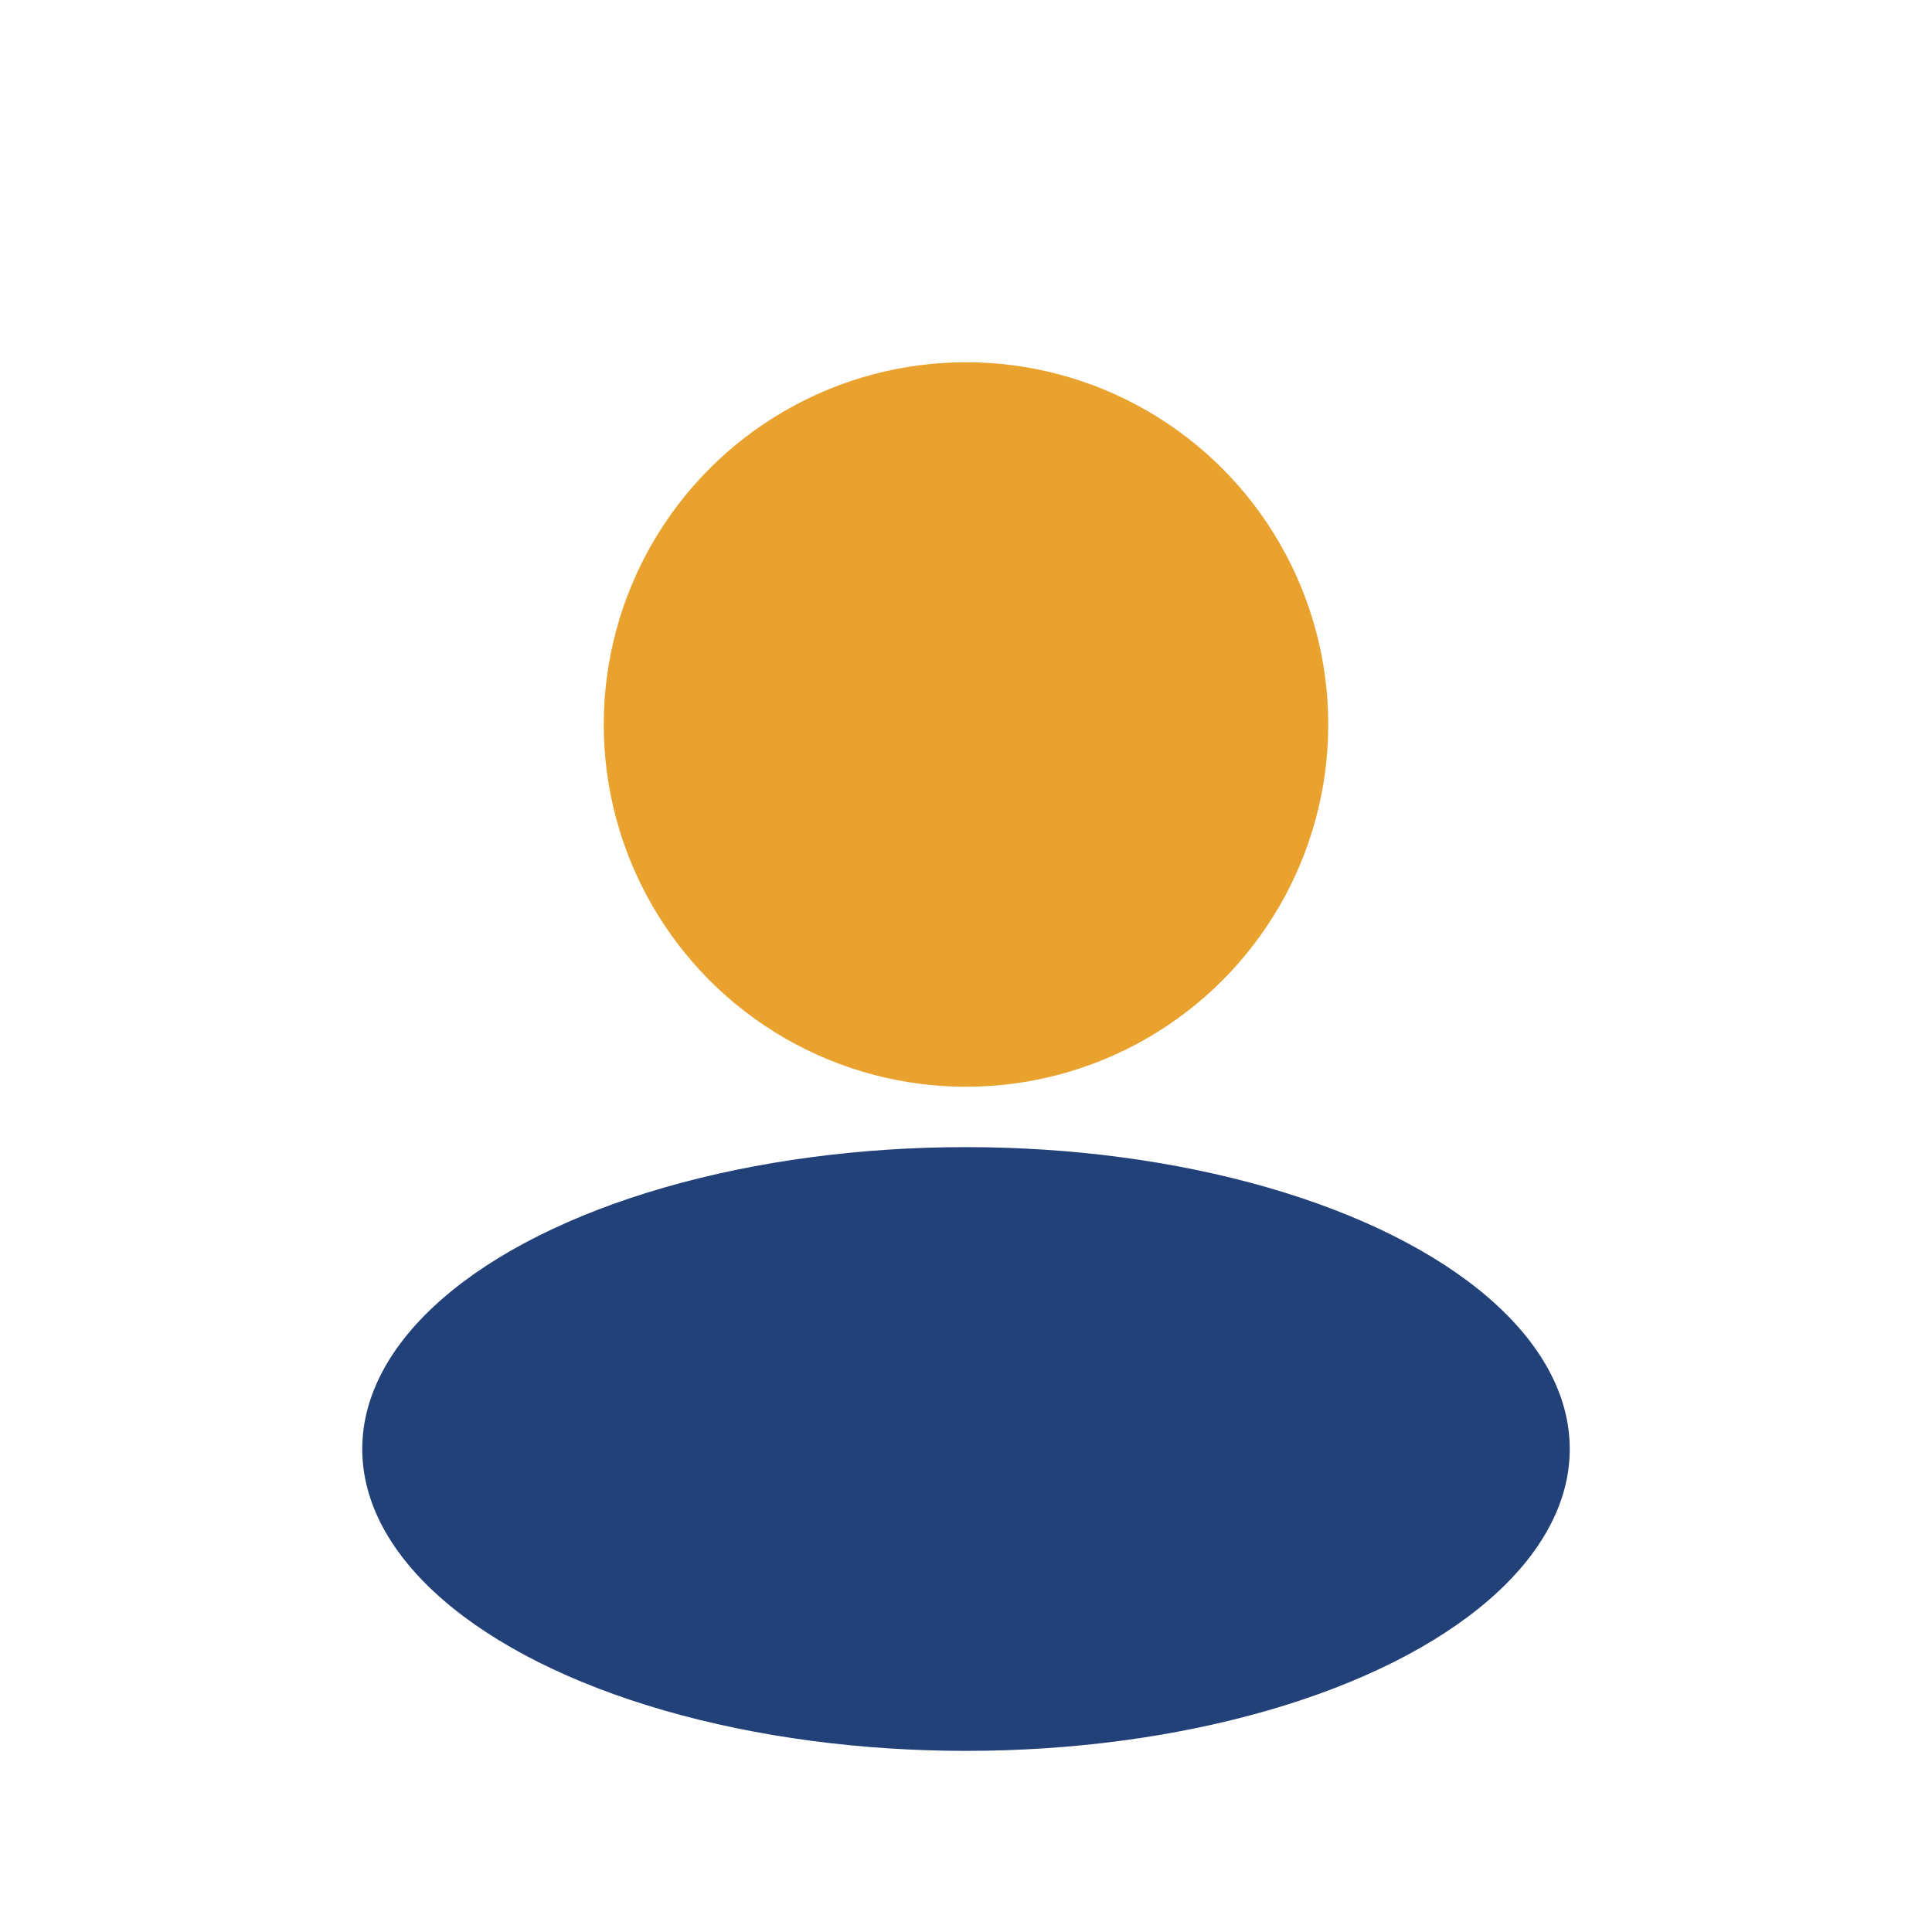
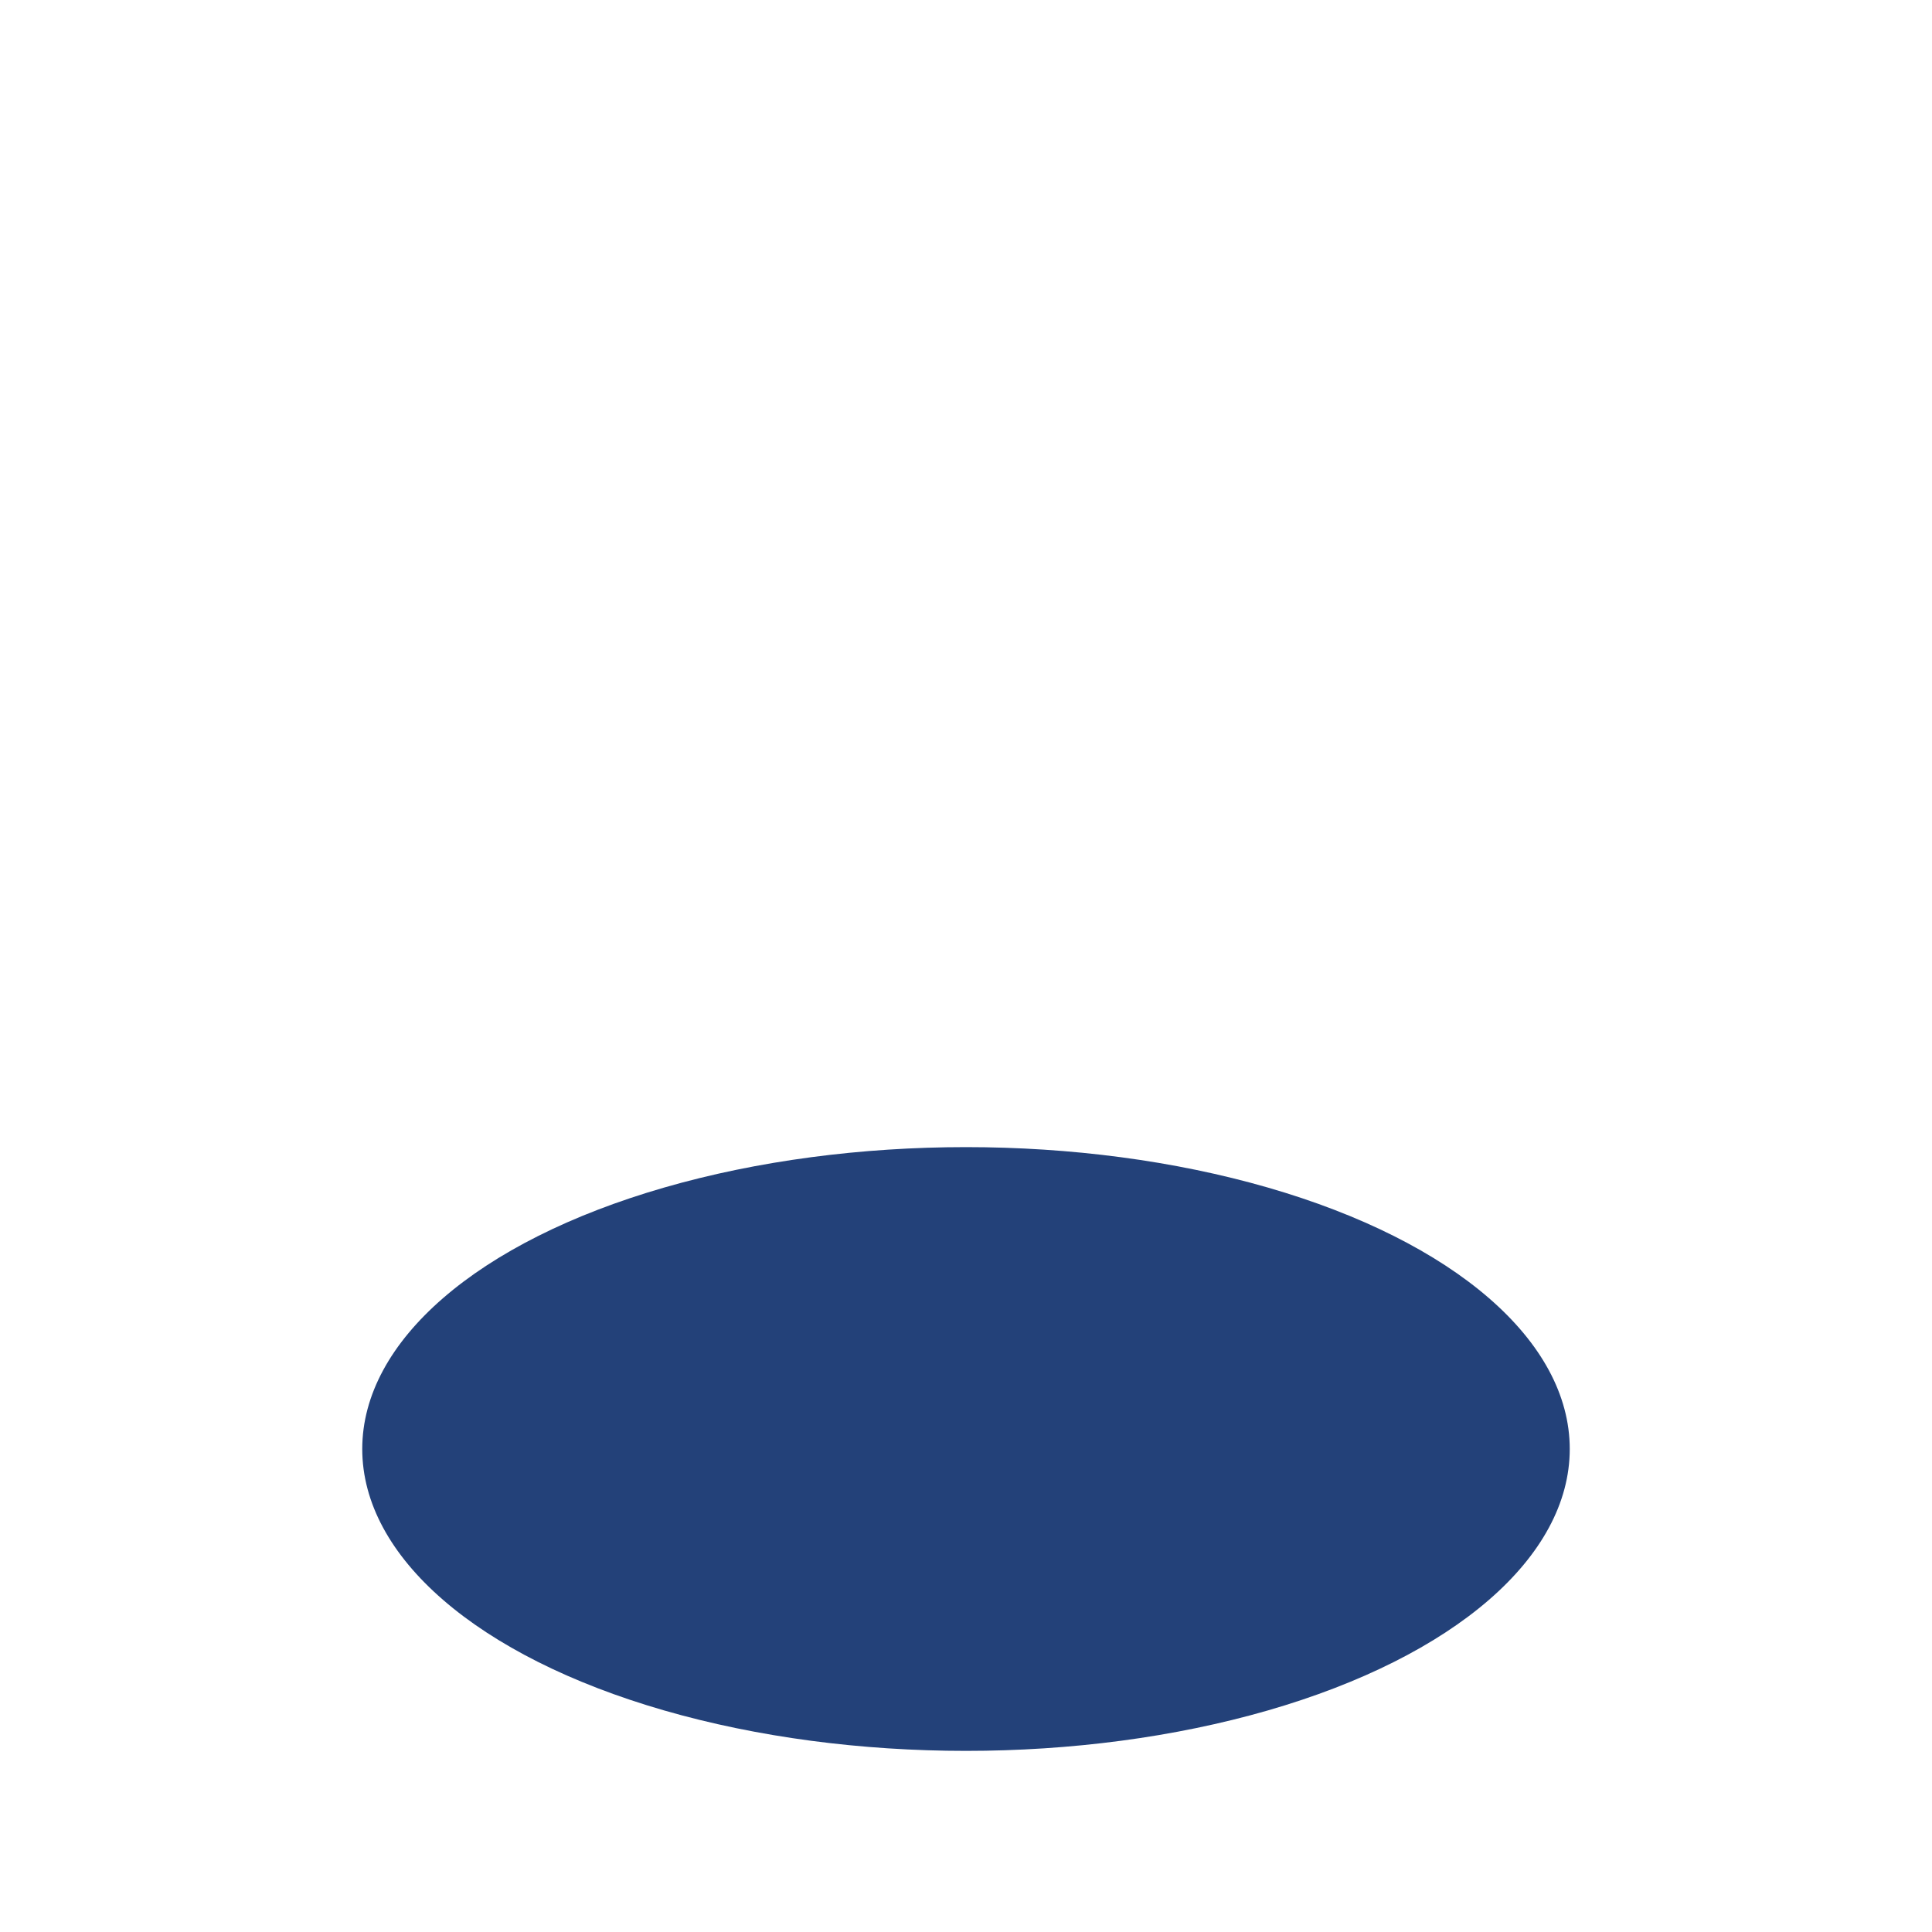
<svg xmlns="http://www.w3.org/2000/svg" width="32" height="32" viewBox="0 0 32 32">
-   <circle cx="16" cy="12" r="6" fill="#EAA22F" />
  <ellipse cx="16" cy="24" rx="10" ry="5" fill="#234179" />
</svg>